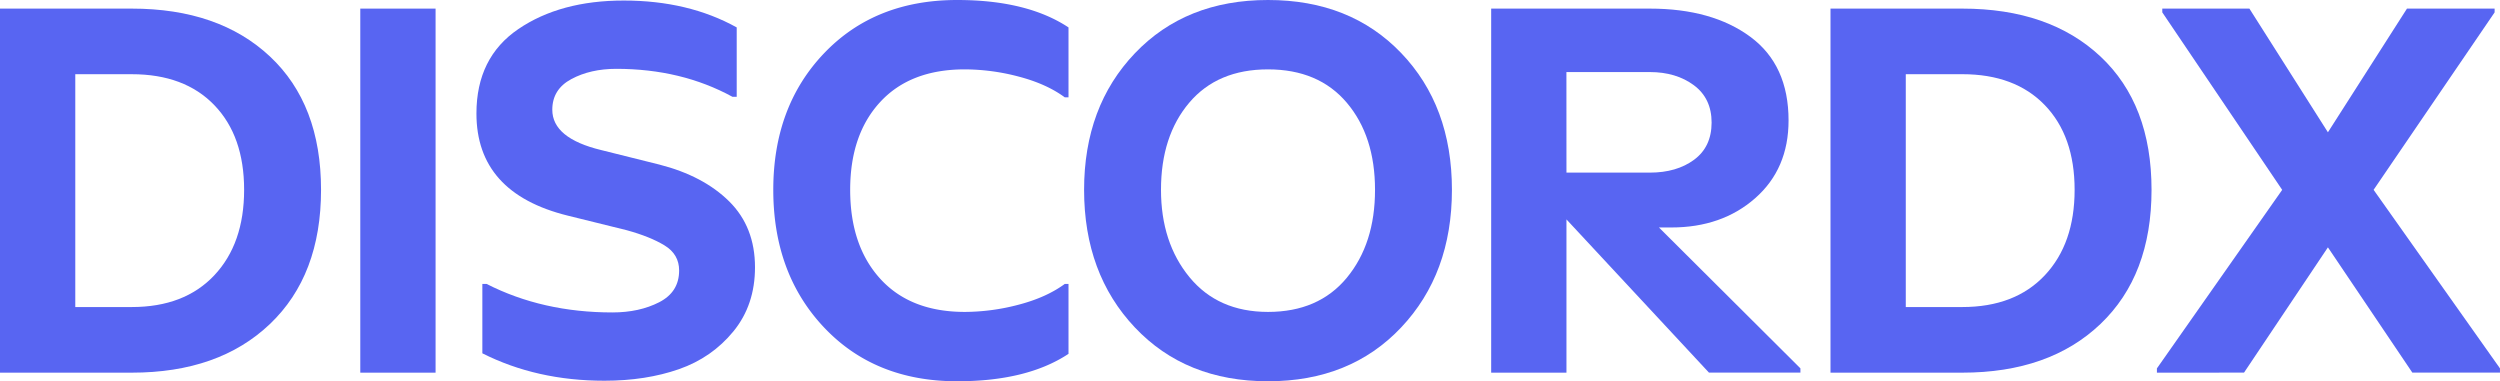
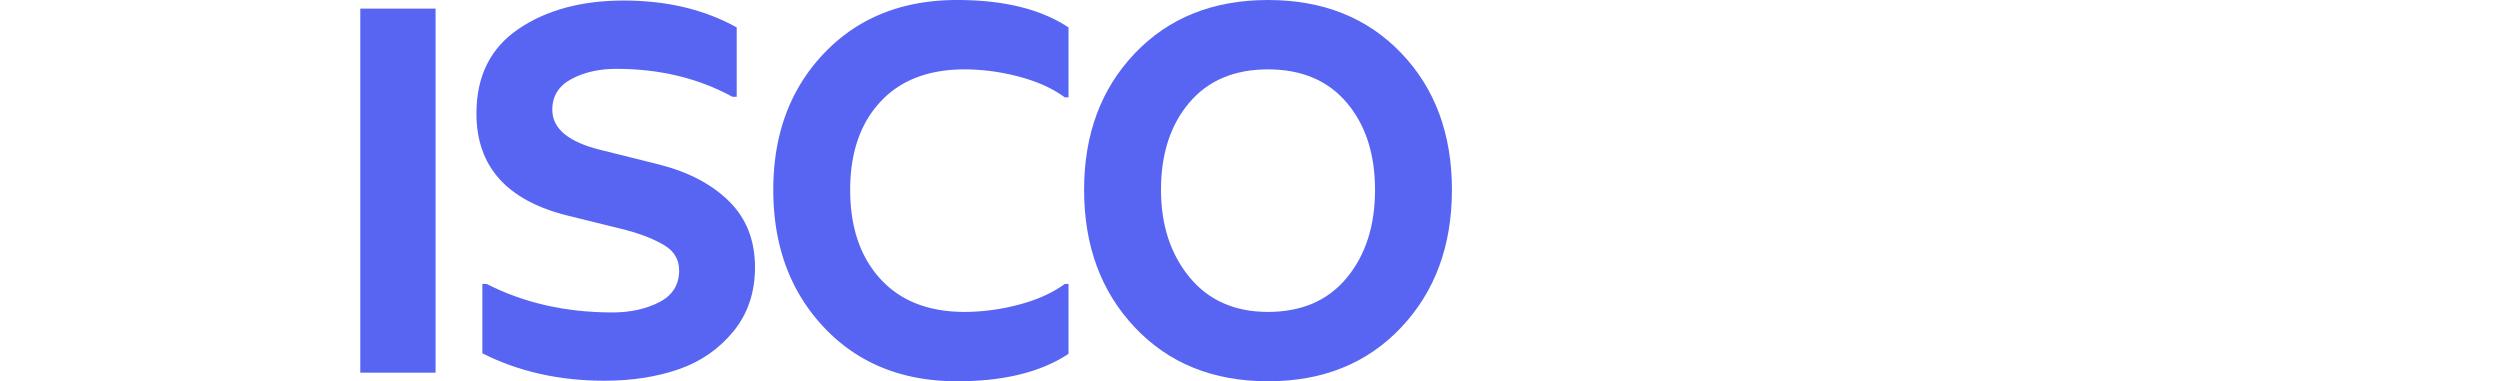
<svg xmlns="http://www.w3.org/2000/svg" id="discordx" viewBox="0 0 2933.48 447.38">
  <defs>
    <style>.cls-1{fill:#5865f2;}</style>
  </defs>
-   <path class="cls-1" d="M0,437.28V10.1H154.6q102.21,0,162.16,56.16t59.95,156.48q0,100.33-59.95,157.44T154.6,437.28Zm88.34-77H154.6q61.83,0,96.85-37.23t35-100.33q0-63.09-35-99.38T154.6,87.08H88.34Z" />
  <path class="cls-1" d="M422.76,437.28V10.1H511.1V437.28Z" />
  <path class="cls-1" d="M709.23,446.75q-79.51,0-143.24-32.18v-81.4h5q65.63,33.45,147.65,33.44,31.54,0,54.9-12t23.35-37.23q0-18.93-17-29.34t-44.8-18l-68.78-17Q559,226.53,559.05,133.14q0-65.61,49.22-99.07T731.94.63q75.72,0,132.51,31.55v81.4h-5q-60-32.81-136.3-32.81-30.29,0-52.69,12t-22.4,36q0,33.47,57.42,47.33l68.15,17q51.74,13.24,82,43.22t30.29,77.3q0,44.17-25.24,75.09t-64,44.48Q757.82,446.74,709.23,446.75Z" />
  <path class="cls-1" d="M1123.16,447.38q-96.54,0-156.17-63.1T907.36,222.74q0-97.8,59.63-160.27T1123.16,0q82,0,130.62,32.18v82h-4.42q-21.45-15.76-53.95-24.29A249.59,249.59,0,0,0,1132,81.4q-63.75,0-99.07,38.17T997.59,222.74q0,65.64,35.34,104.43T1132,366a249.59,249.59,0,0,0,63.41-8.52q32.49-8.52,53.95-24.29h4.42v82Q1205.18,447.38,1123.16,447.38Z" />
  <path class="cls-1" d="M1644.05,384.28q-59.64,63.11-156.18,63.1t-156.17-63.1q-59.62-63.09-59.63-161.54,0-97.8,59.63-160.27T1487.87,0q96.56,0,156.18,62.15t59.63,160.59Q1703.68,321.19,1644.05,384.28ZM1487.87,366q59.31,0,92.45-40.07t33.12-103.17q0-63.09-33.12-102.22T1487.87,81.4q-59.31,0-92.44,39.12T1362.3,222.74q0,61.86,33.45,102.54T1487.87,366Z" />
-   <path class="cls-1" d="M1946.6,266.91l166,165.32v5H2005.29L1838.07,257.45V437.28h-88.34V10.1h186.15q73.18,0,118,33.12t44.8,98.12q0,56.79-39.12,91.18t-98.43,34.39Zm-108.53-64.36h97.81q31.55,0,52-15.14t20.51-43.54q0-28.4-20.82-43.86t-51.74-15.46h-97.81Z" />
-   <path class="cls-1" d="M2147.89,437.28V10.1h154.6q102.21,0,162.16,56.16t59.95,156.48q0,100.33-59.95,157.44t-162.16,57.1Zm88.34-77h66.26q61.83,0,96.85-37.23t35-100.33q0-63.09-35-99.38t-96.85-36.28h-66.26Z" />
-   <path class="cls-1" d="M2530.9,437.28v-5l147-209.49L2537.21,14.51V10.1h102.22l92.13,145.13L2824.32,10.1h102.85v4.41l-142,208.23,148.28,209.49v5H2830.63l-99.07-147-98.44,147Z" />
</svg>